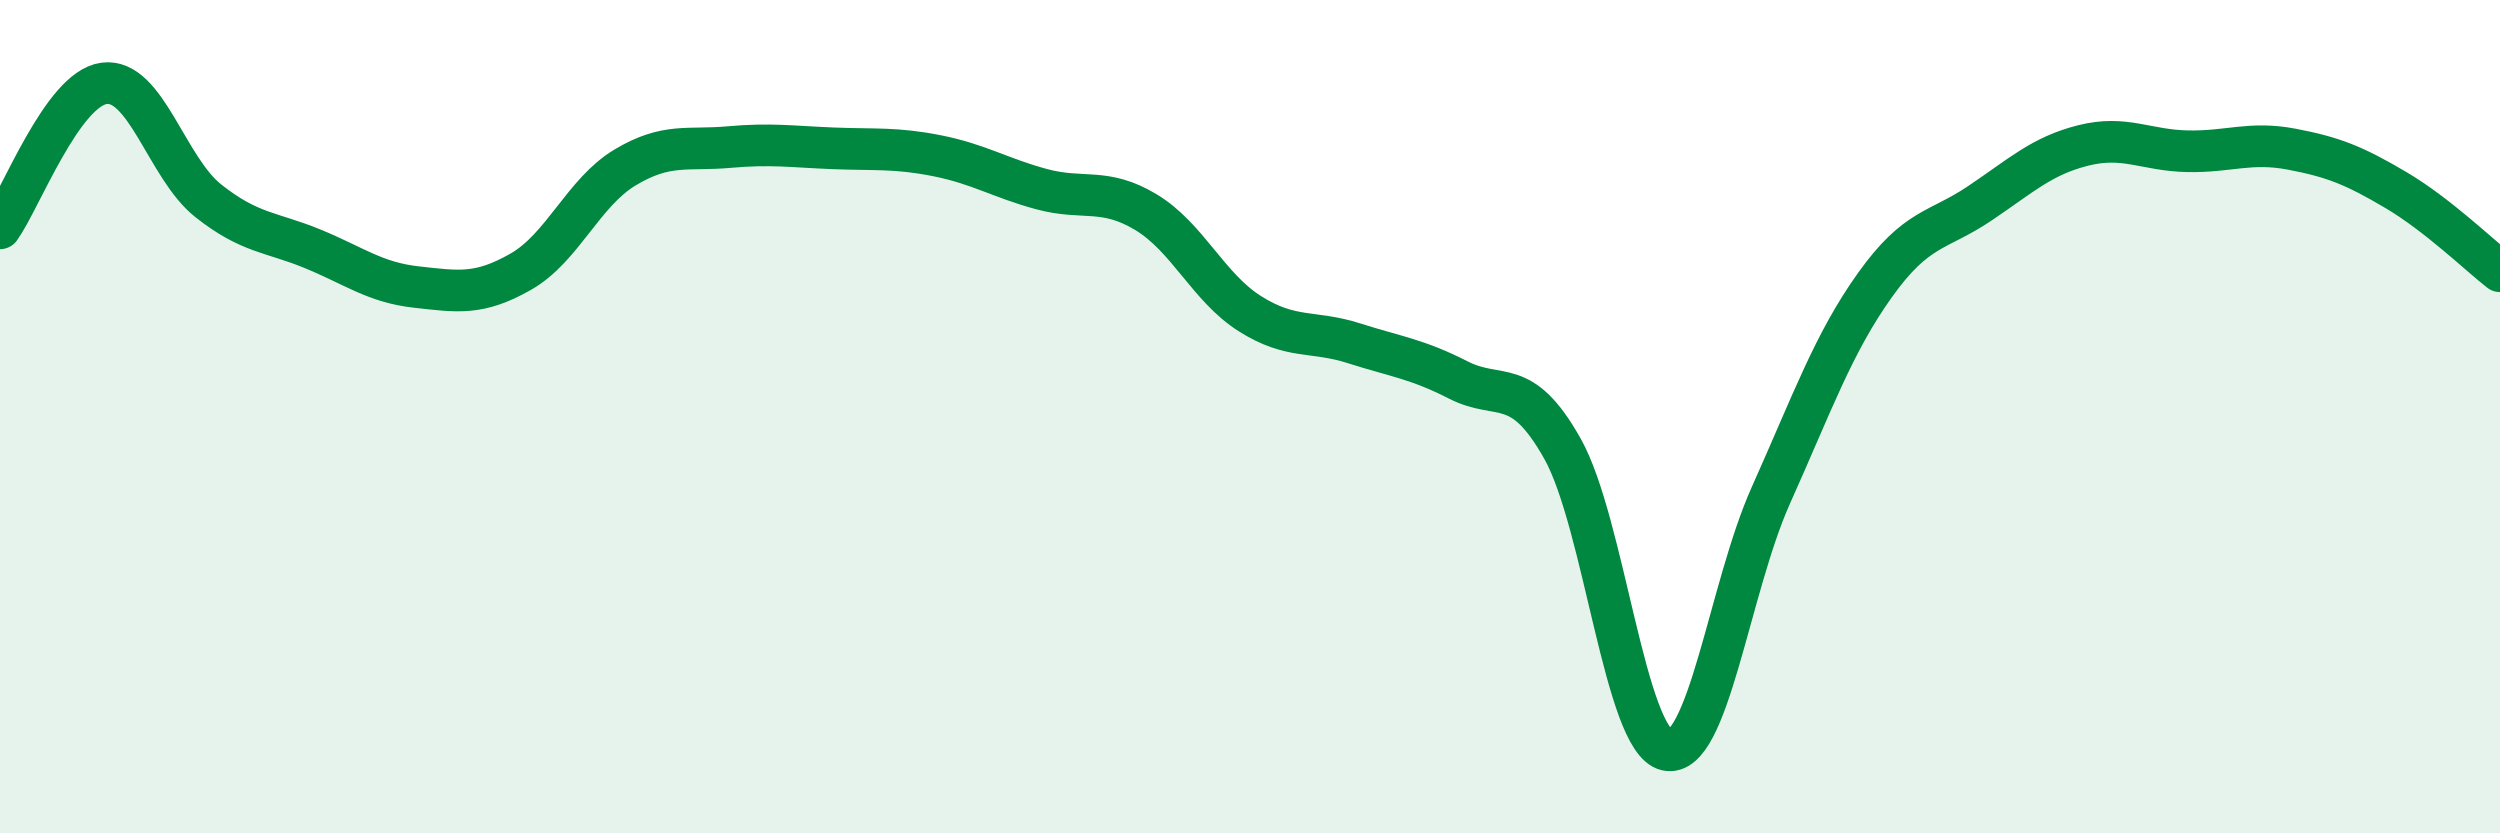
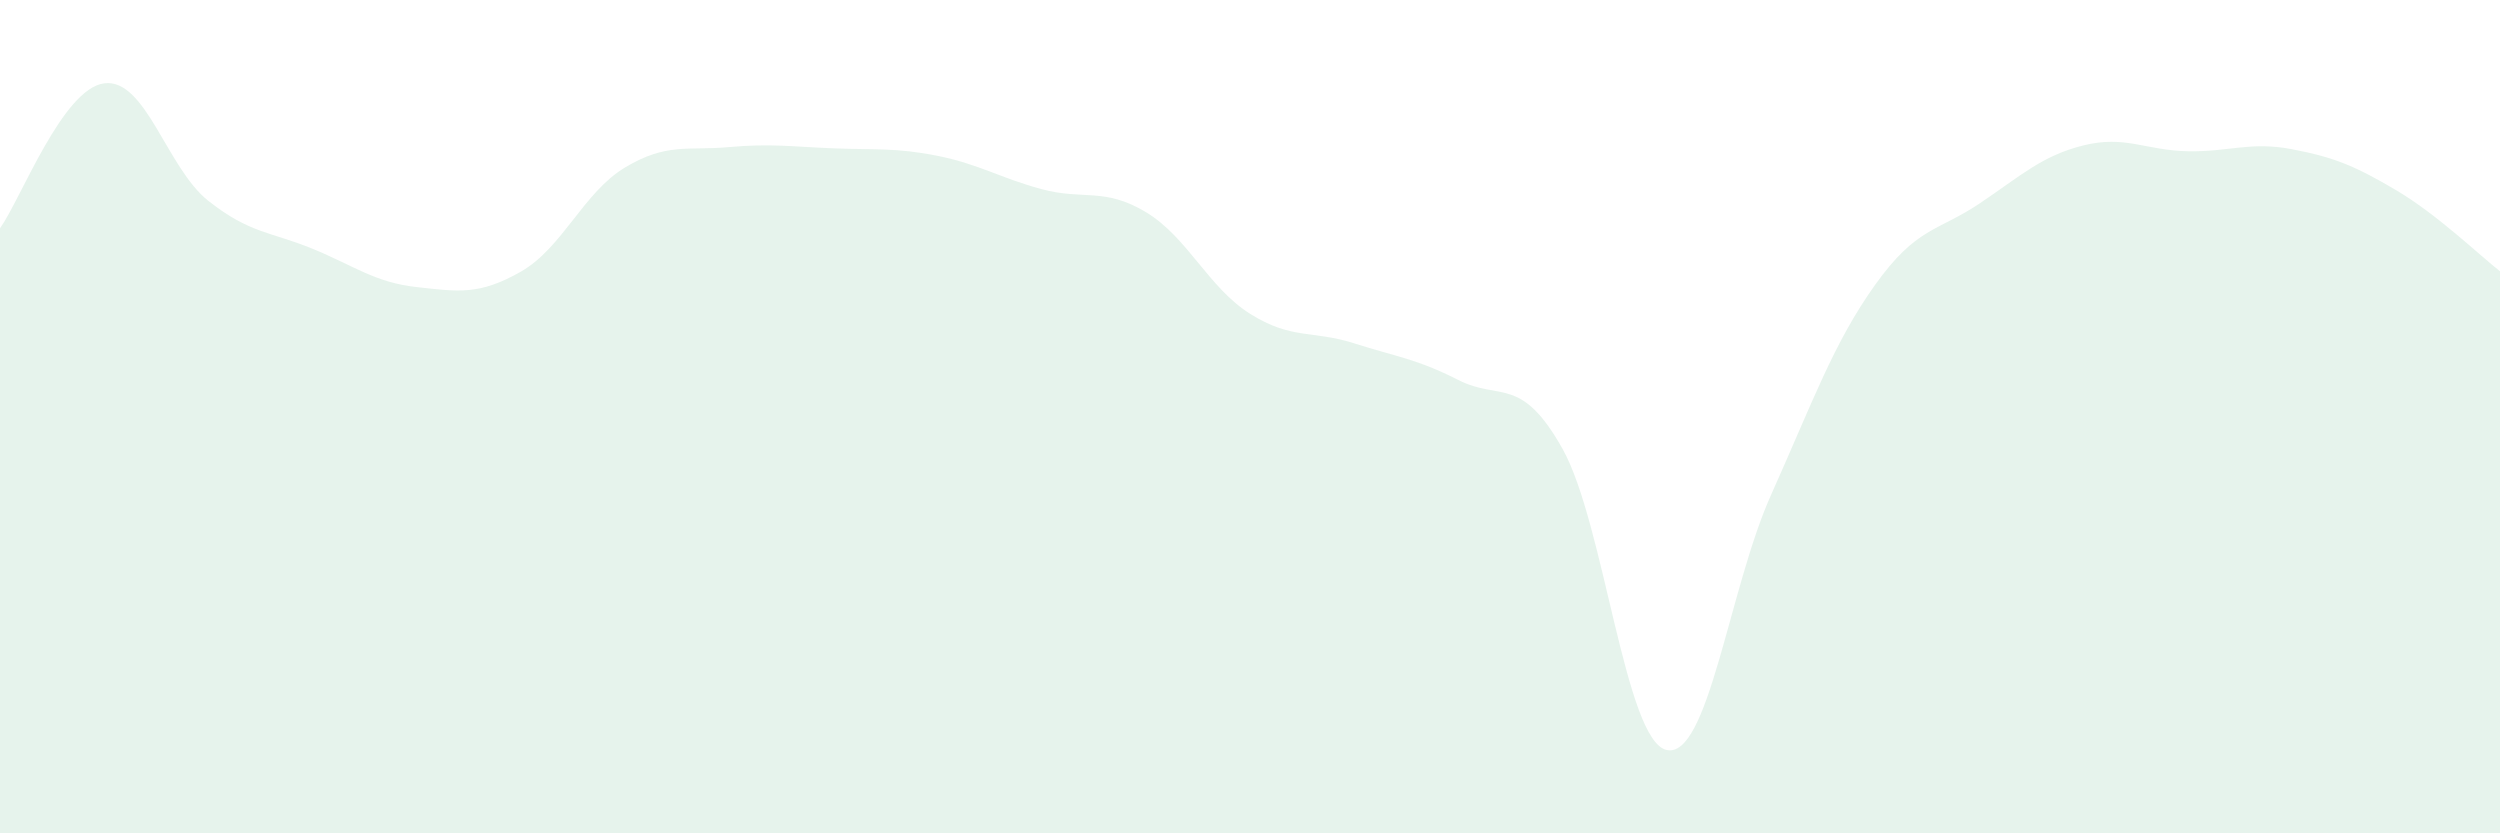
<svg xmlns="http://www.w3.org/2000/svg" width="60" height="20" viewBox="0 0 60 20">
  <path d="M 0,5.48 C 0.5,4.78 1.5,2.13 2.5,2 C 3.5,1.87 4,4.03 5,4.82 C 6,5.61 6.5,5.56 7.5,5.97 C 8.5,6.38 9,6.78 10,6.89 C 11,7 11.5,7.09 12.5,6.52 C 13.5,5.95 14,4.62 15,4.02 C 16,3.42 16.5,3.62 17.5,3.53 C 18.5,3.44 19,3.52 20,3.56 C 21,3.6 21.5,3.54 22.5,3.74 C 23.5,3.94 24,4.27 25,4.54 C 26,4.81 26.5,4.49 27.5,5.09 C 28.5,5.69 29,6.9 30,7.53 C 31,8.16 31.5,7.92 32.5,8.24 C 33.5,8.56 34,8.61 35,9.12 C 36,9.63 36.5,8.99 37.5,10.77 C 38.5,12.55 39,17.78 40,18 C 41,18.22 41.5,14.12 42.5,11.89 C 43.5,9.66 44,8.24 45,6.84 C 46,5.44 46.5,5.56 47.5,4.89 C 48.5,4.22 49,3.74 50,3.49 C 51,3.24 51.5,3.61 52.5,3.63 C 53.5,3.65 54,3.39 55,3.58 C 56,3.77 56.5,3.97 57.5,4.56 C 58.5,5.15 59.5,6.12 60,6.51L60 20L0 20Z" fill="#008740" opacity="0.1" stroke-linecap="round" stroke-linejoin="round" />
-   <path d="M 0,5.48 C 0.5,4.78 1.5,2.13 2.5,2 C 3.5,1.87 4,4.03 5,4.82 C 6,5.61 6.5,5.56 7.5,5.97 C 8.5,6.38 9,6.78 10,6.89 C 11,7 11.5,7.09 12.5,6.52 C 13.5,5.95 14,4.62 15,4.02 C 16,3.42 16.5,3.62 17.5,3.53 C 18.5,3.44 19,3.52 20,3.56 C 21,3.6 21.5,3.54 22.5,3.74 C 23.5,3.94 24,4.27 25,4.54 C 26,4.81 26.5,4.49 27.5,5.09 C 28.5,5.69 29,6.9 30,7.53 C 31,8.16 31.5,7.92 32.5,8.24 C 33.5,8.56 34,8.61 35,9.12 C 36,9.63 36.5,8.99 37.5,10.77 C 38.5,12.55 39,17.78 40,18 C 41,18.22 41.5,14.12 42.5,11.89 C 43.5,9.66 44,8.24 45,6.84 C 46,5.44 46.5,5.56 47.5,4.89 C 48.5,4.22 49,3.74 50,3.49 C 51,3.24 51.5,3.61 52.5,3.63 C 53.5,3.65 54,3.39 55,3.58 C 56,3.77 56.5,3.97 57.5,4.56 C 58.5,5.15 59.5,6.12 60,6.51" stroke="#008740" stroke-width="1" fill="none" stroke-linecap="round" stroke-linejoin="round" />
</svg>